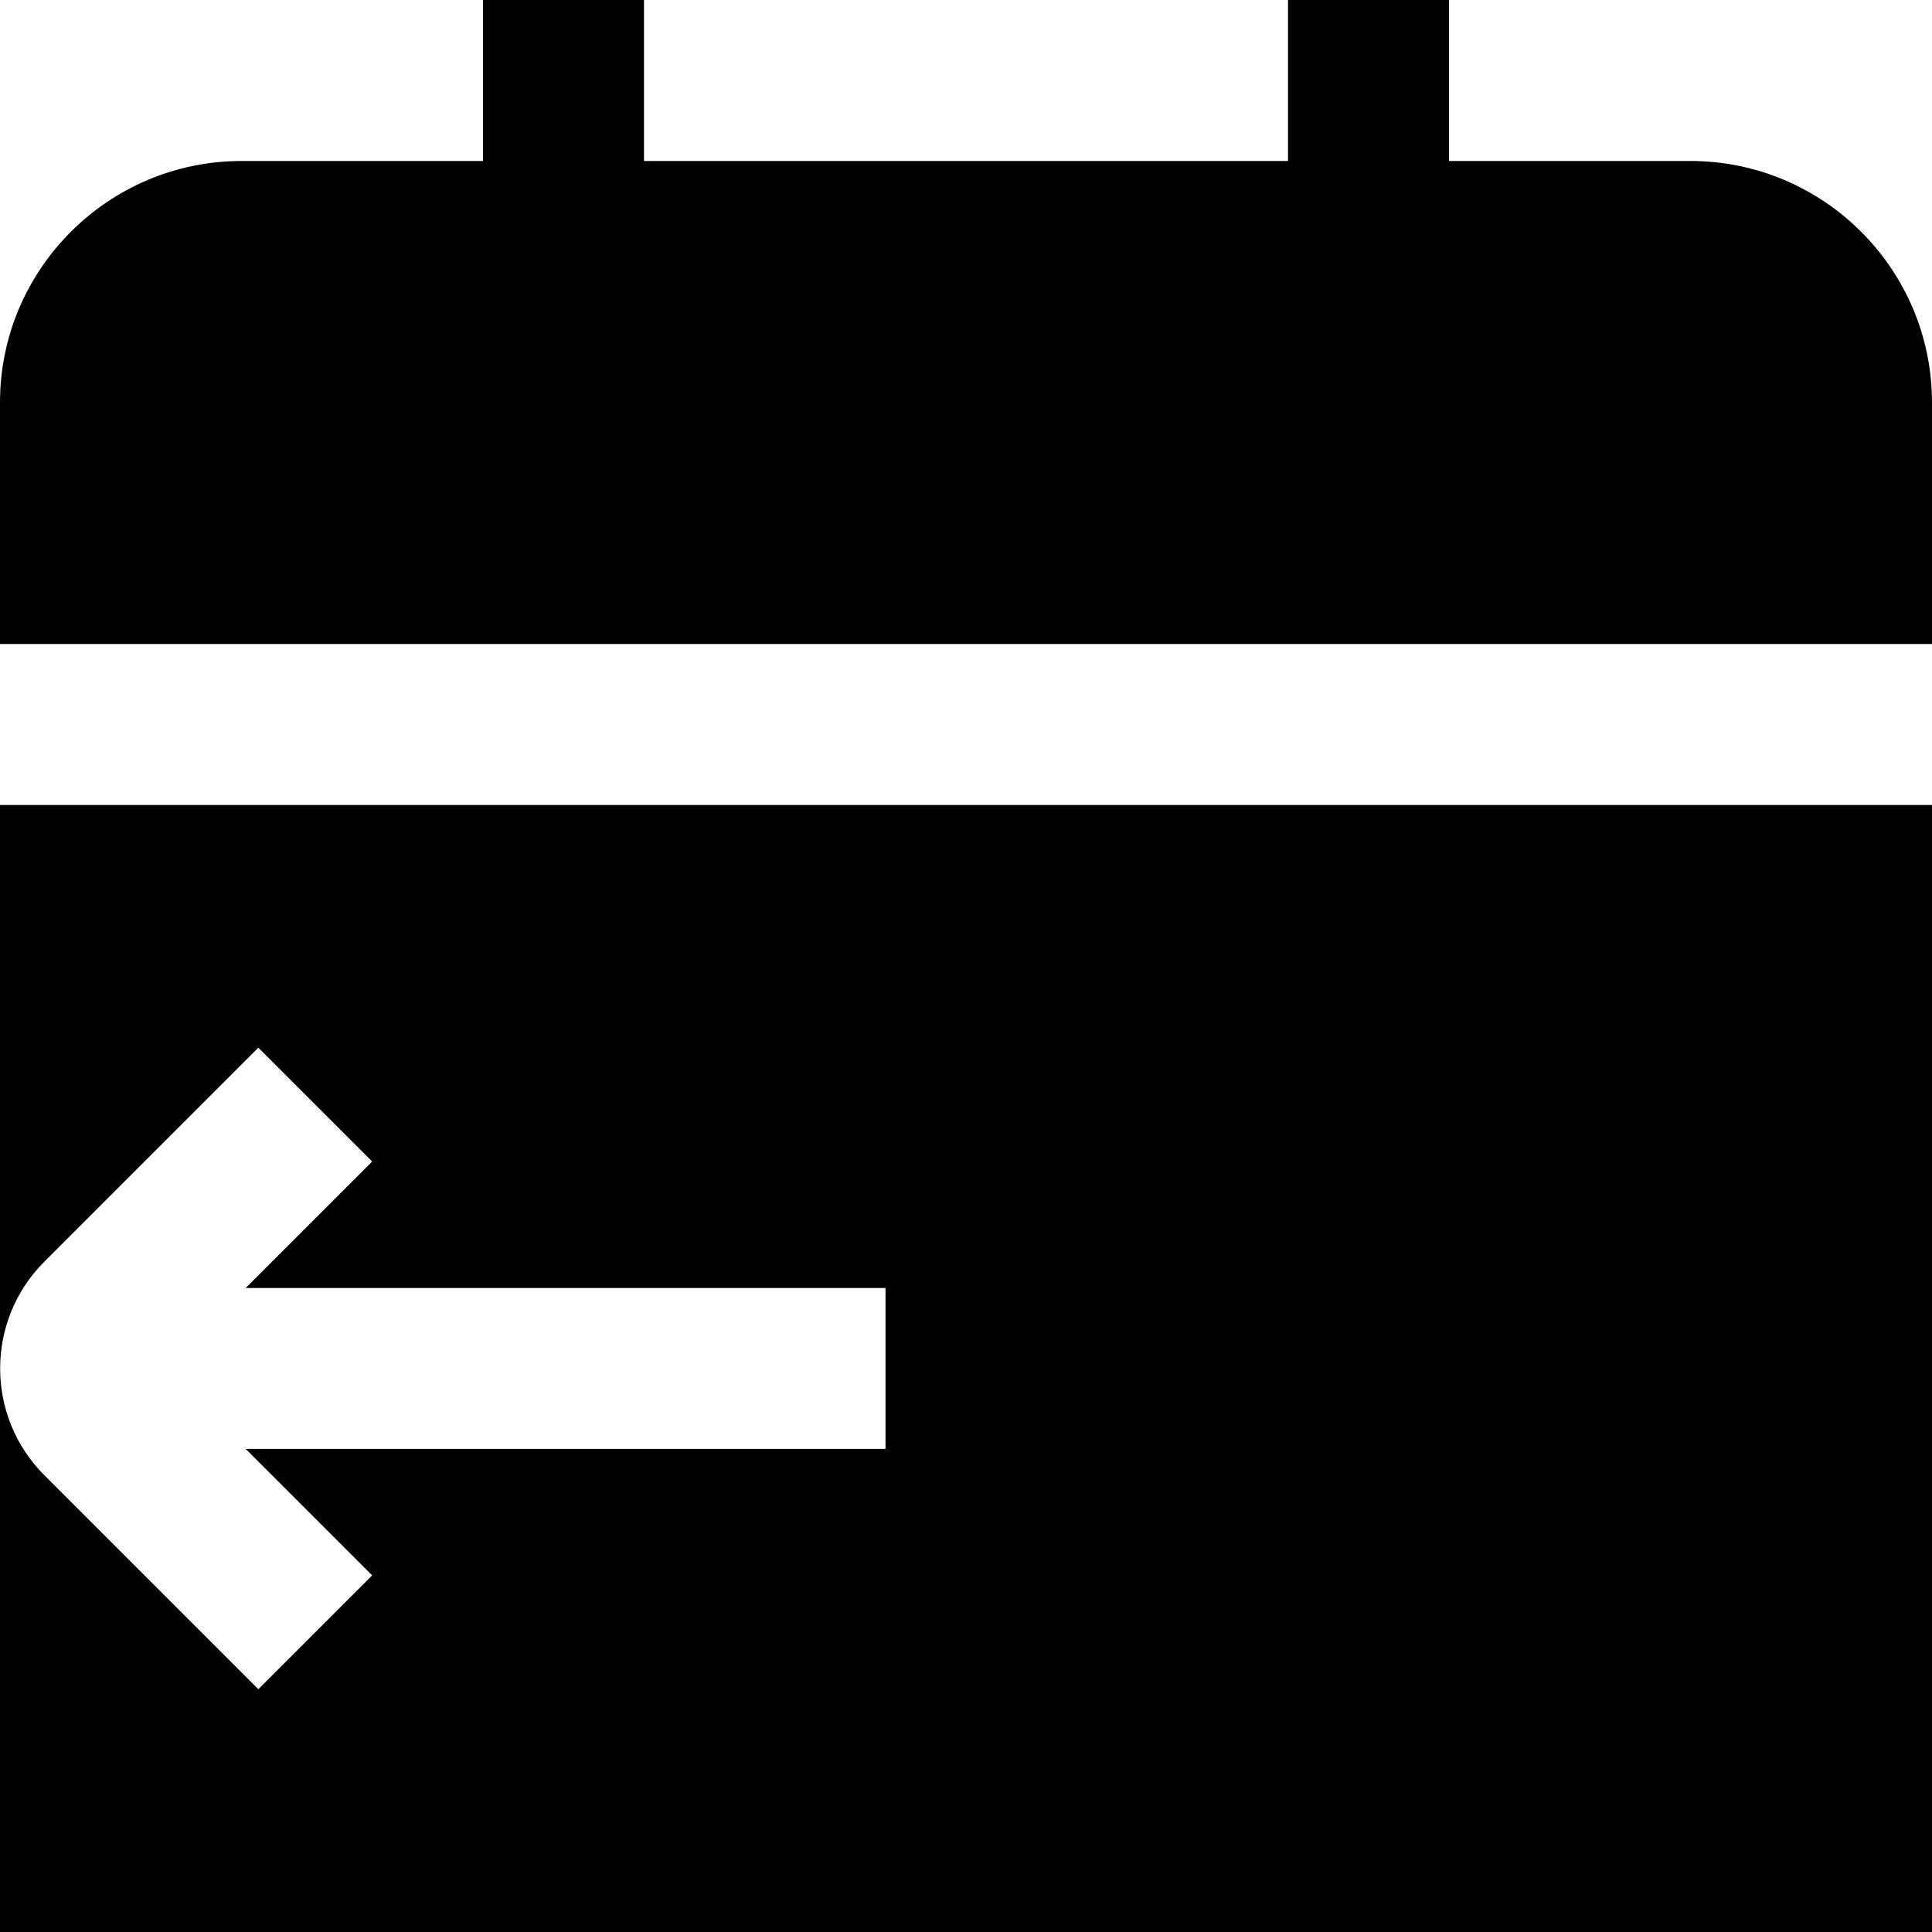
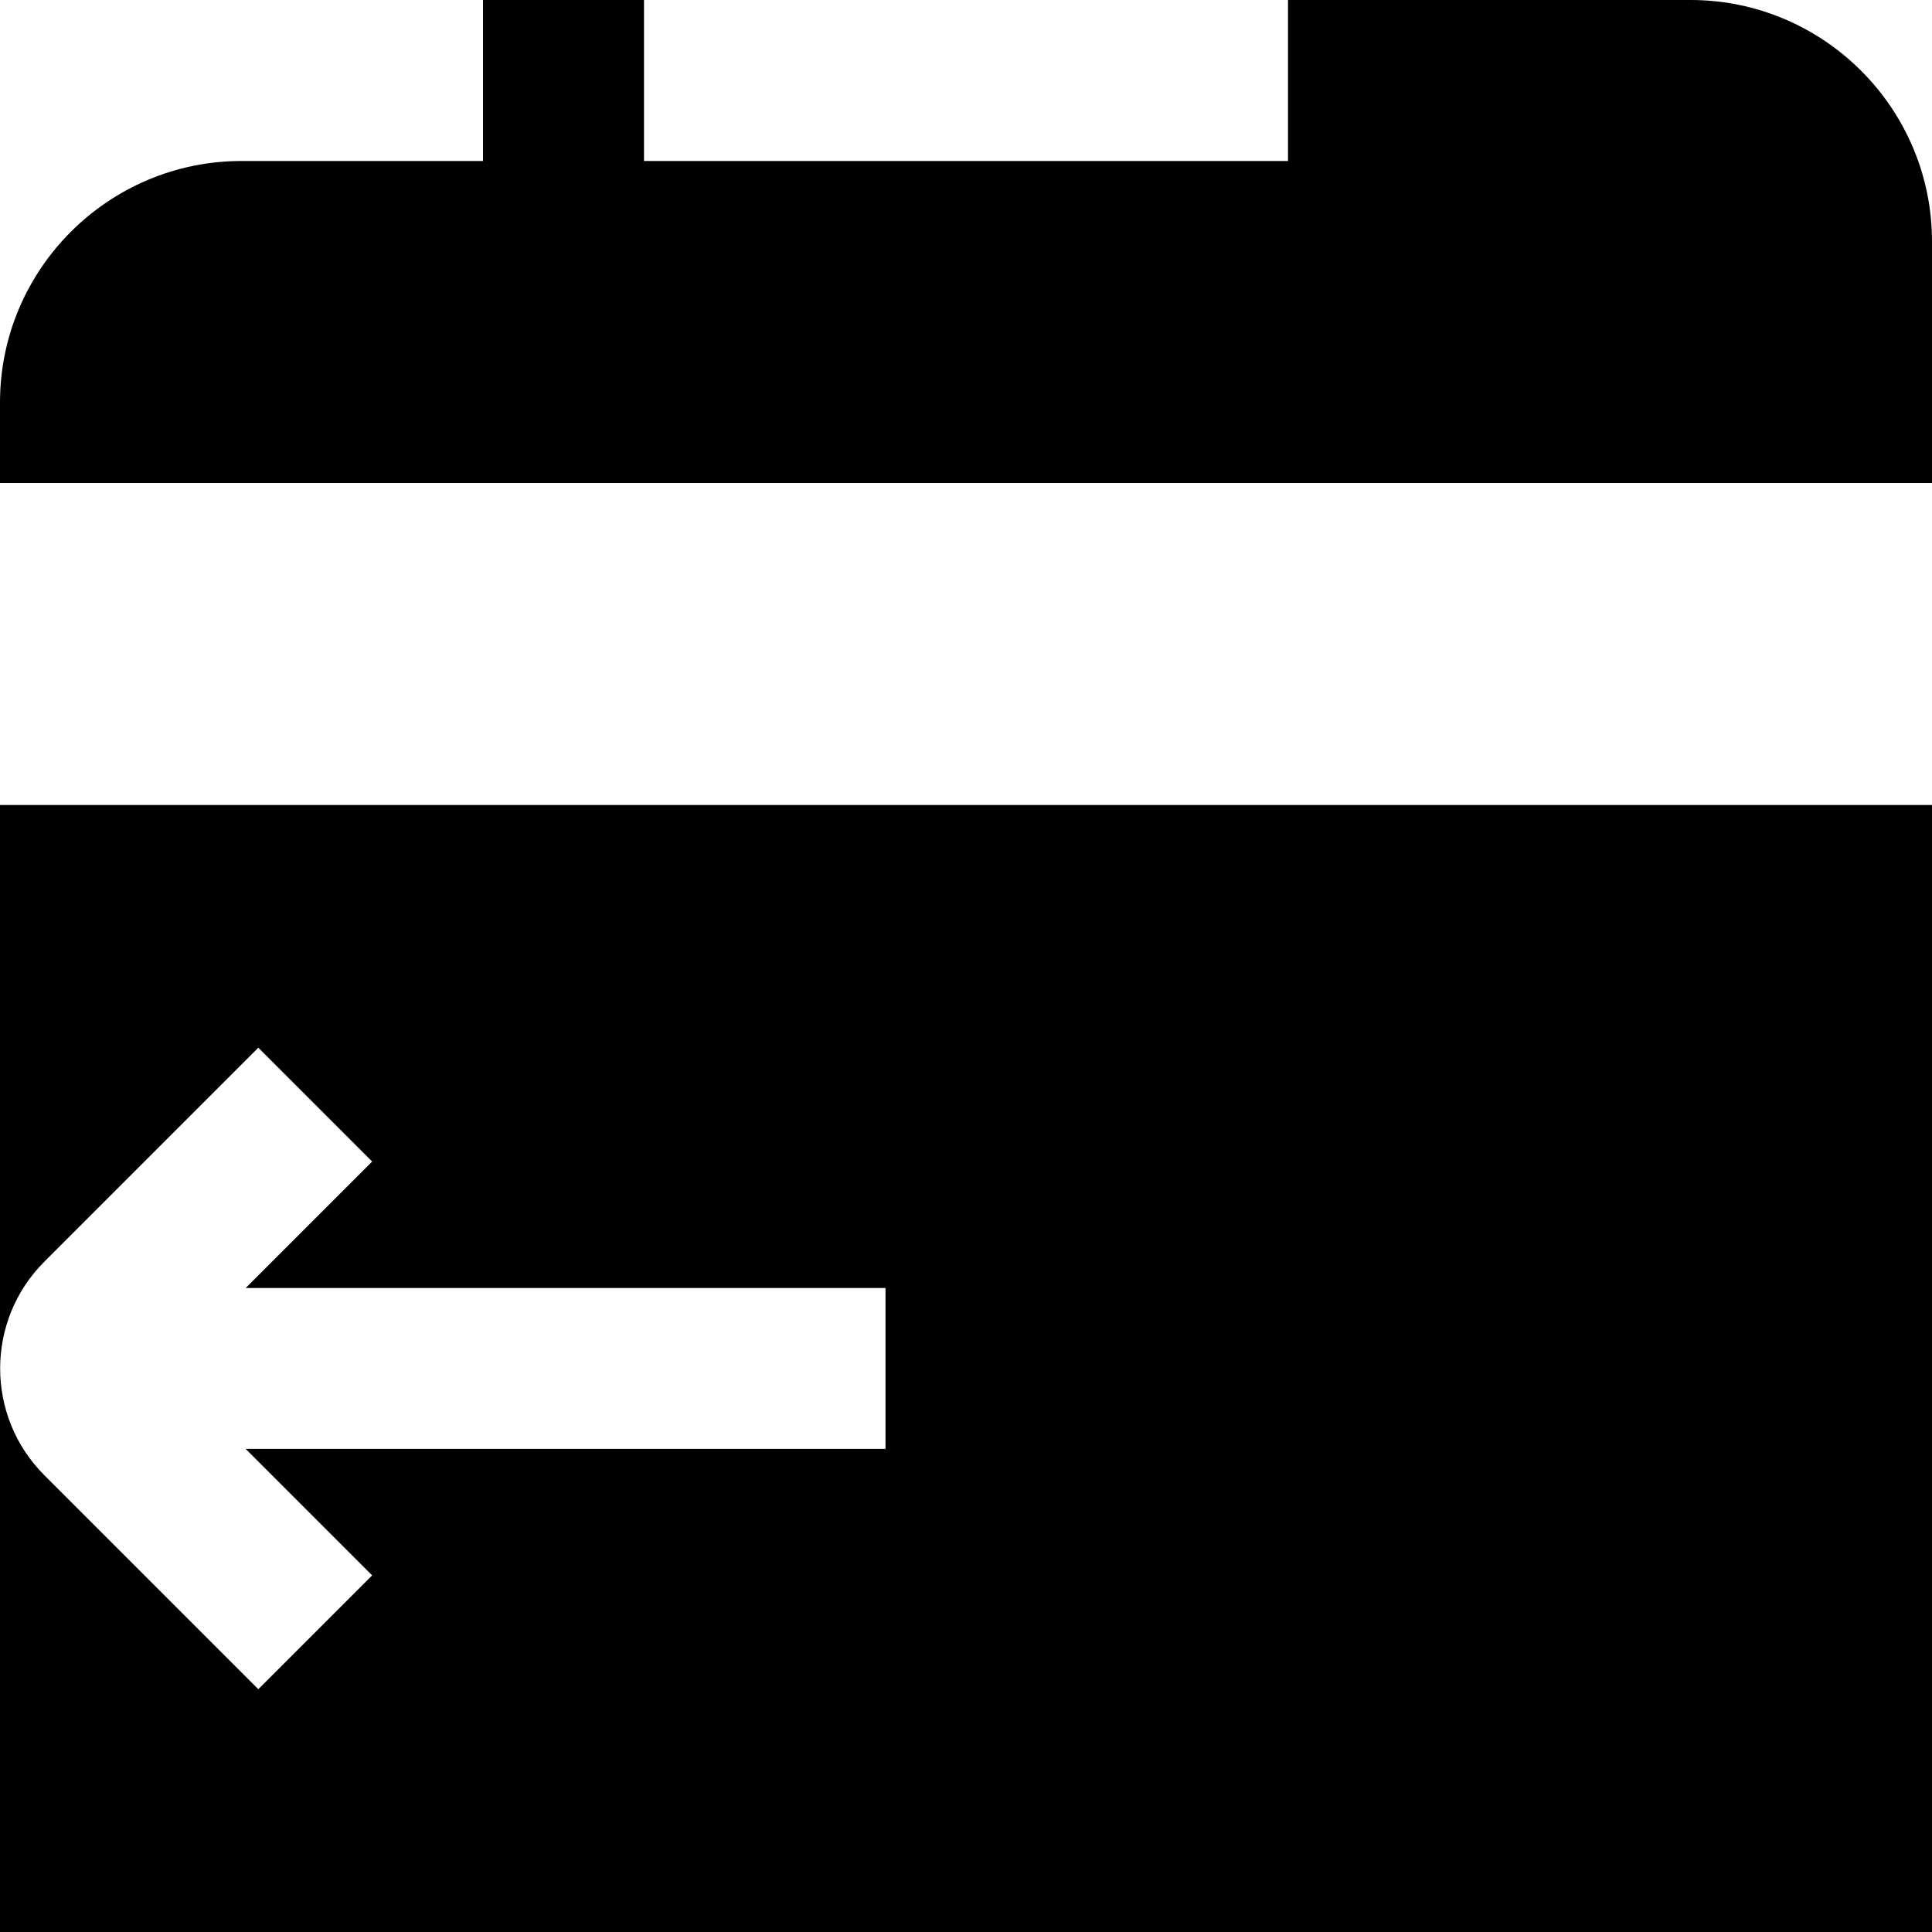
<svg xmlns="http://www.w3.org/2000/svg" id="Layer_1" data-name="Layer 1" viewBox="0 0 24 24">
-   <path d="m0,8v-3c0-1.654,1.346-3,3-3h3V0h2v2h8V0h2v2h3c1.654,0,3,1.346,3,3v3H0Zm24,2v14H0v-14h24Zm-13,6H3.052l1.571-1.571-1.414-1.414-2.659,2.659c-.731.731-.731,1.92,0,2.651l2.659,2.659,1.414-1.414-1.571-1.571h7.948v-2Z" />
+   <path d="m0,8v-3c0-1.654,1.346-3,3-3h3V0h2v2h8V0h2h3c1.654,0,3,1.346,3,3v3H0Zm24,2v14H0v-14h24Zm-13,6H3.052l1.571-1.571-1.414-1.414-2.659,2.659c-.731.731-.731,1.92,0,2.651l2.659,2.659,1.414-1.414-1.571-1.571h7.948v-2Z" />
</svg>